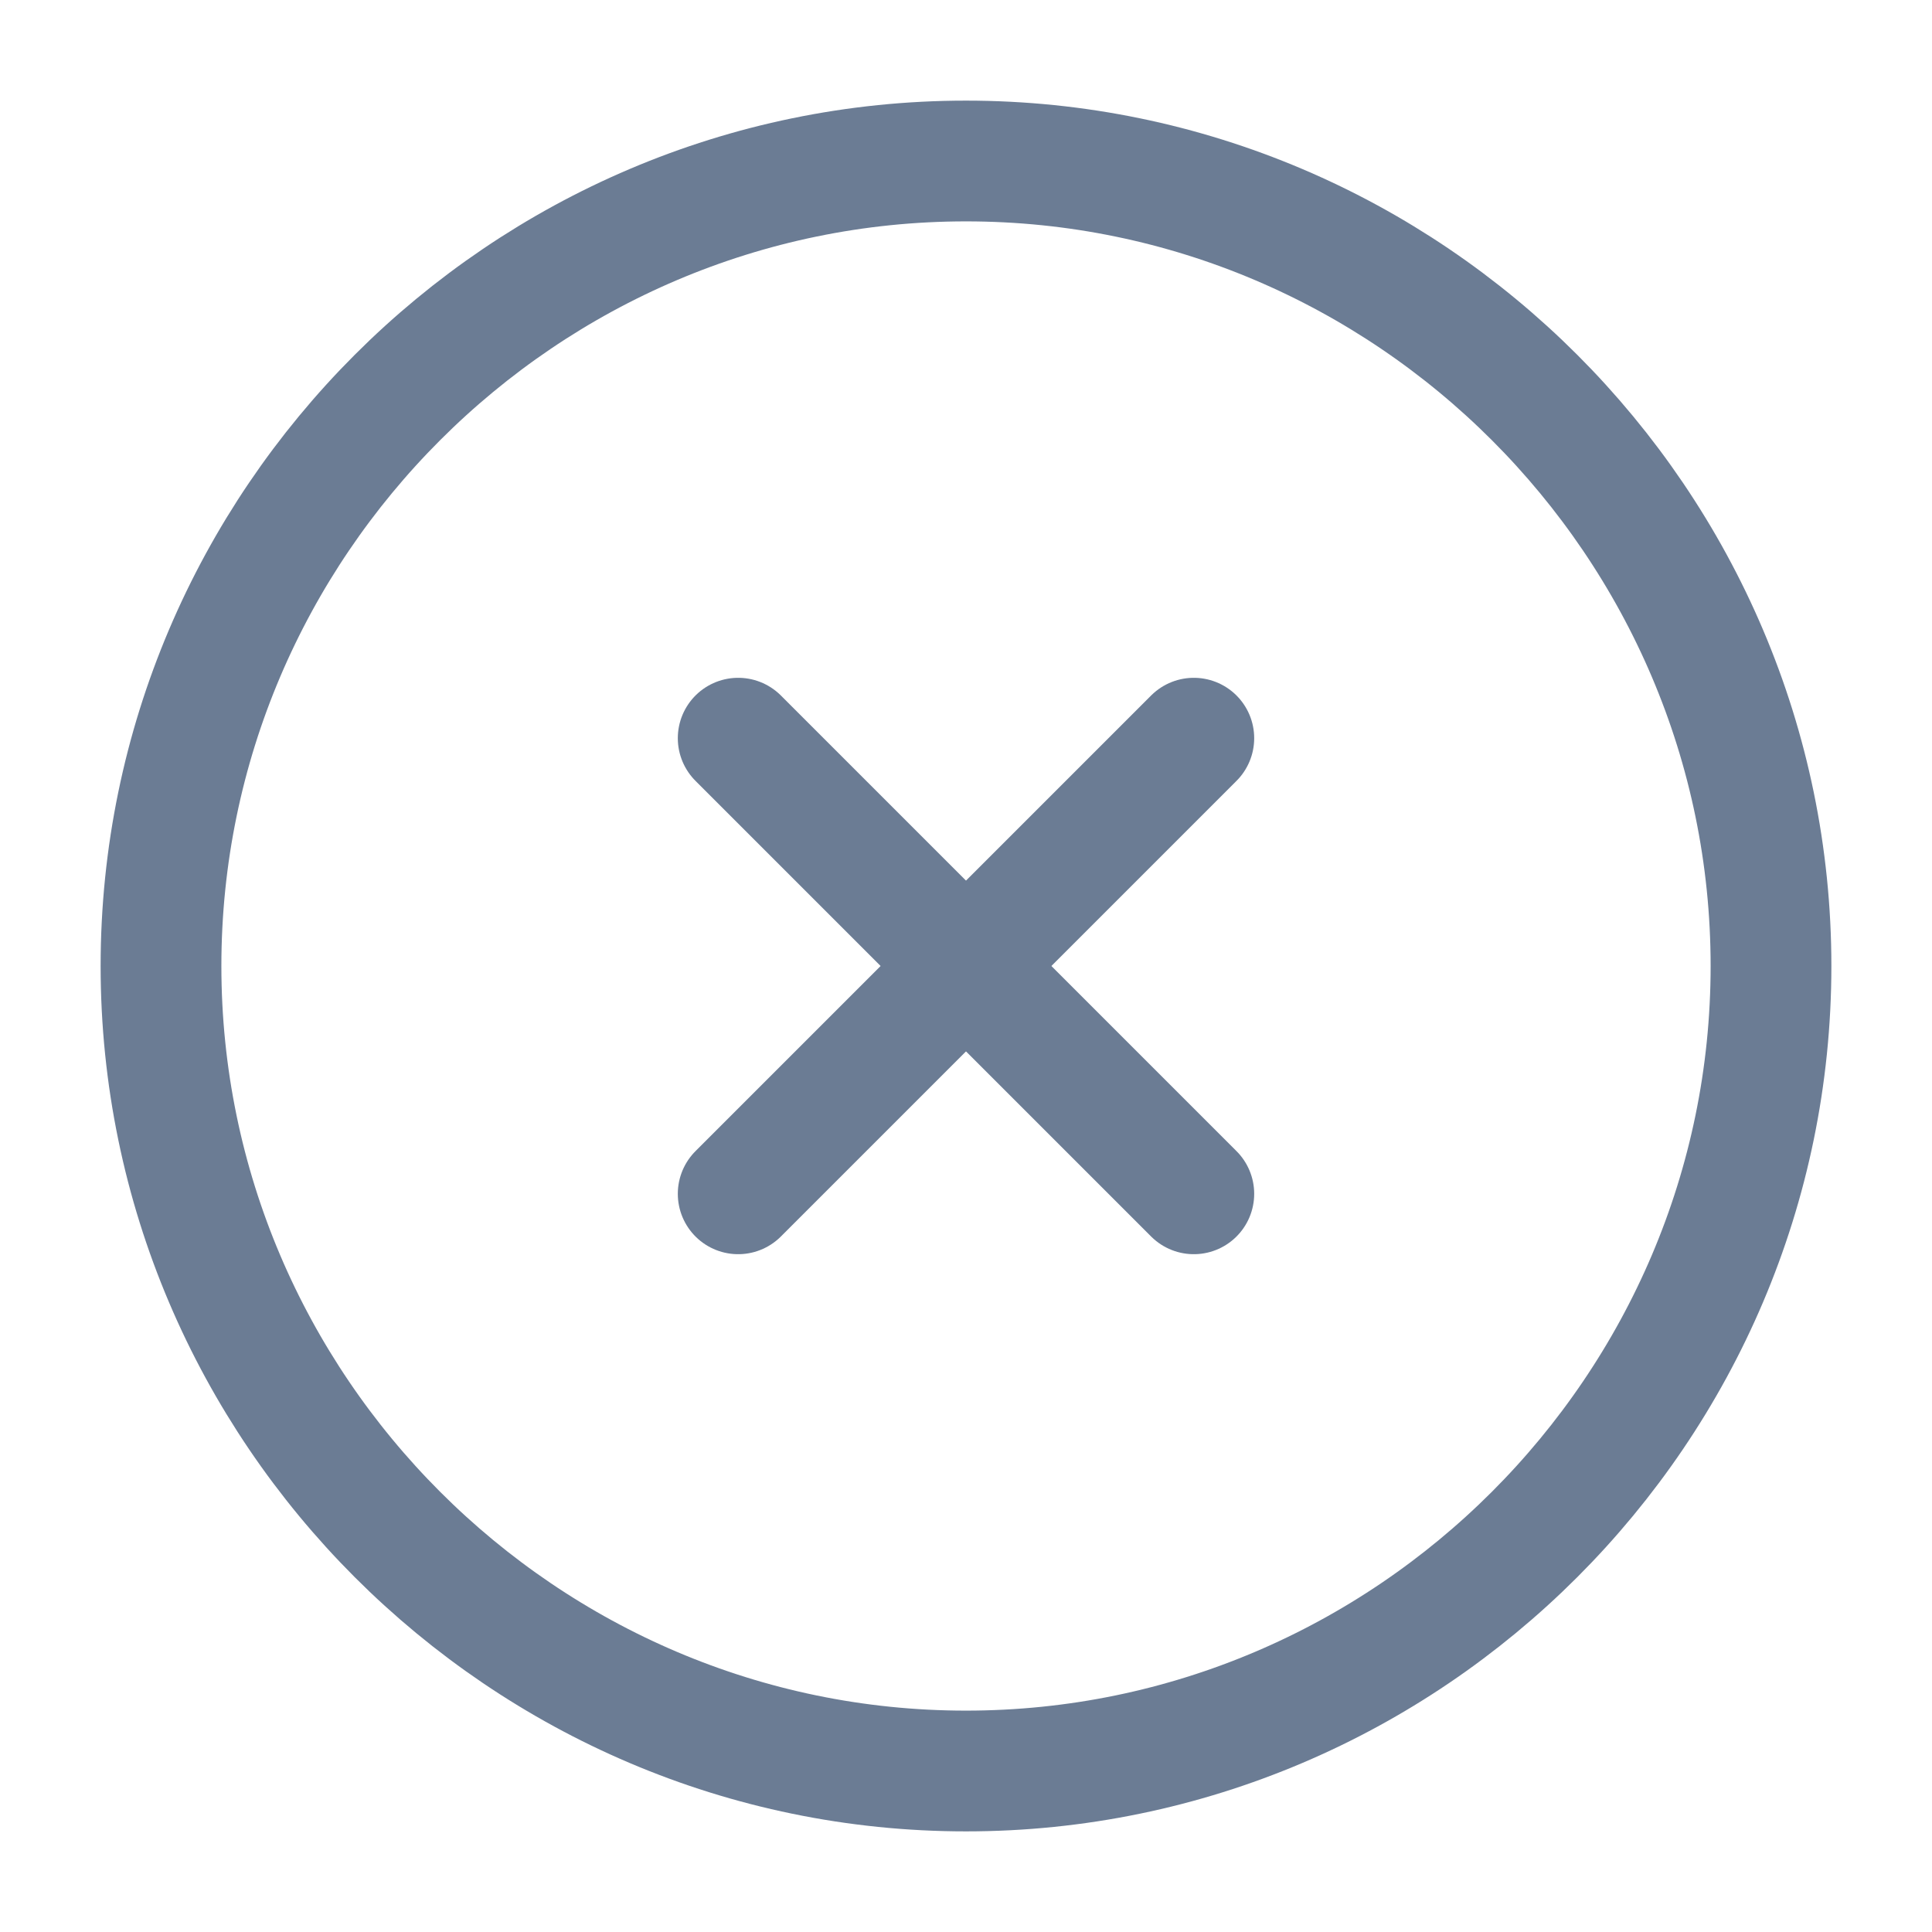
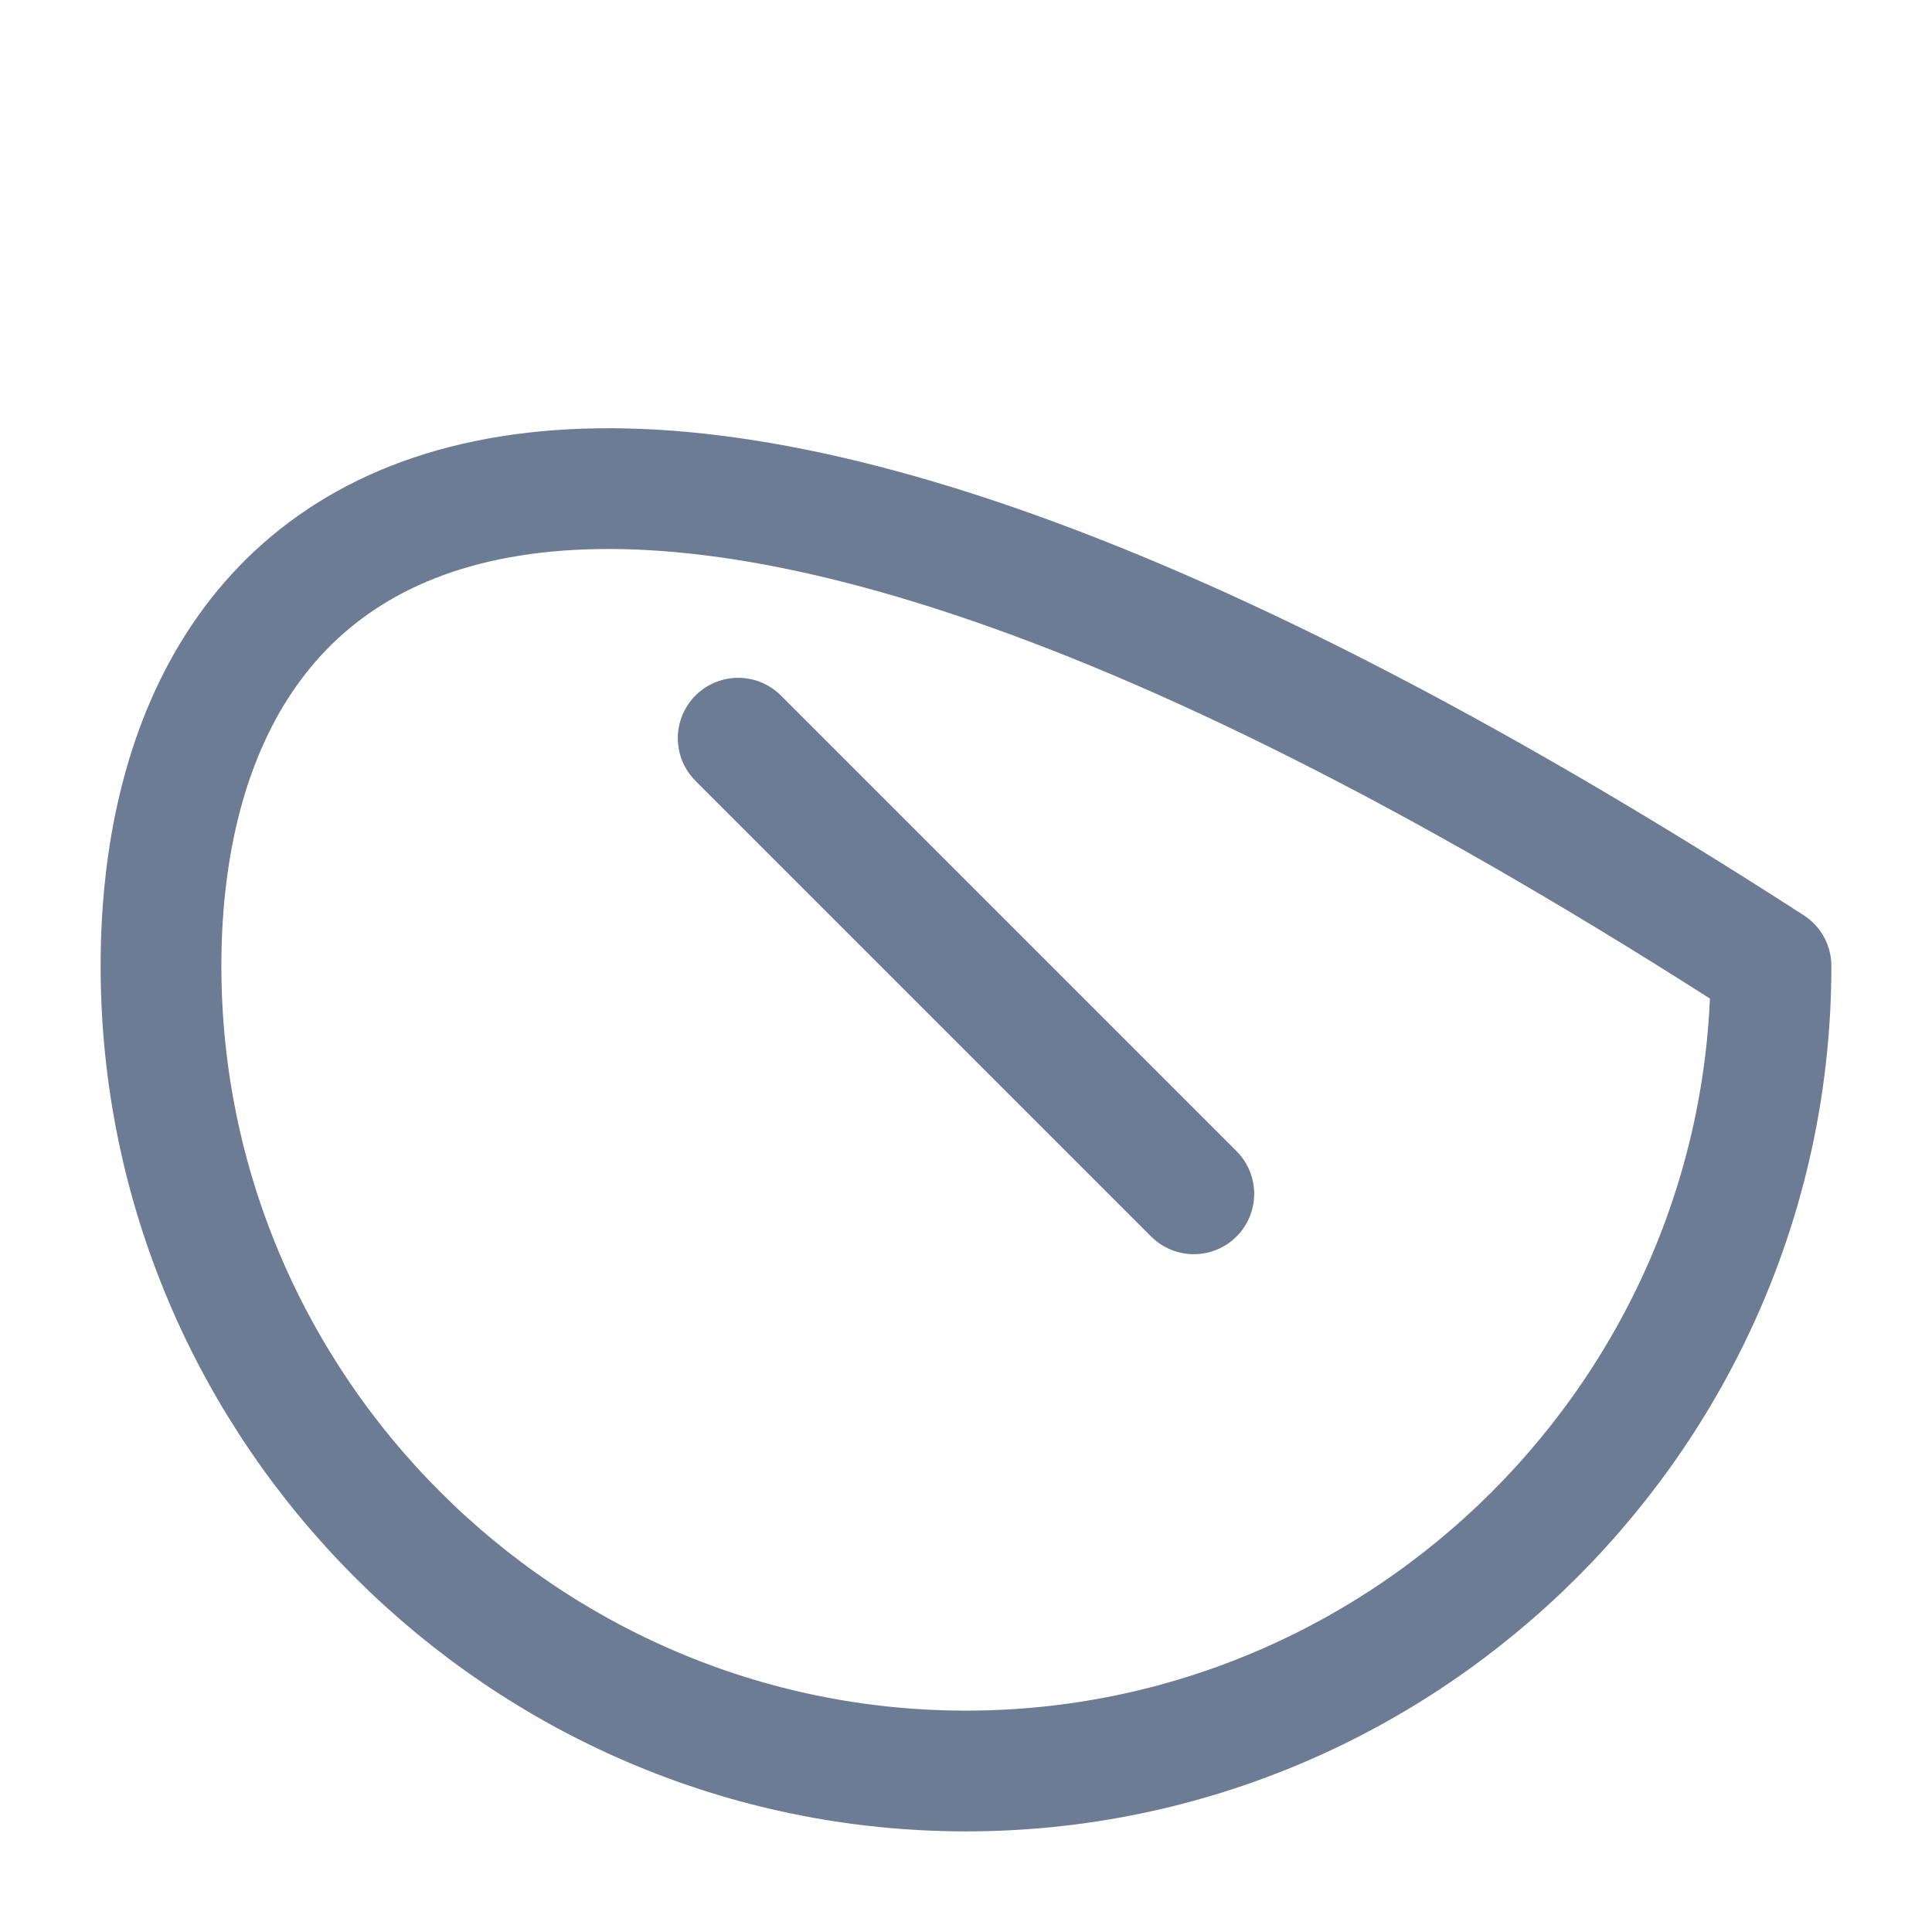
<svg xmlns="http://www.w3.org/2000/svg" width="24" height="24" viewBox="0 0 24 24" fill="none">
-   <path d="M12 22C17.5 22 22 17.5 22 12C22 6.5 17.5 2 12 2C6.5 2 2 6.5 2 12C2 17.5 6.5 22 12 22Z" stroke="#6B7C94" stroke-width="1.5" stroke-linecap="round" stroke-linejoin="round" />
-   <path d="M9.17 14.83L14.83 9.17" stroke="#6B7C94" stroke-width="1.5" stroke-linecap="round" stroke-linejoin="round" />
+   <path d="M12 22C17.5 22 22 17.5 22 12C6.5 2 2 6.5 2 12C2 17.5 6.5 22 12 22Z" stroke="#6B7C94" stroke-width="1.5" stroke-linecap="round" stroke-linejoin="round" />
  <path d="M14.83 14.83L9.17 9.17" stroke="#6B7C94" stroke-width="1.5" stroke-linecap="round" stroke-linejoin="round" />
</svg>